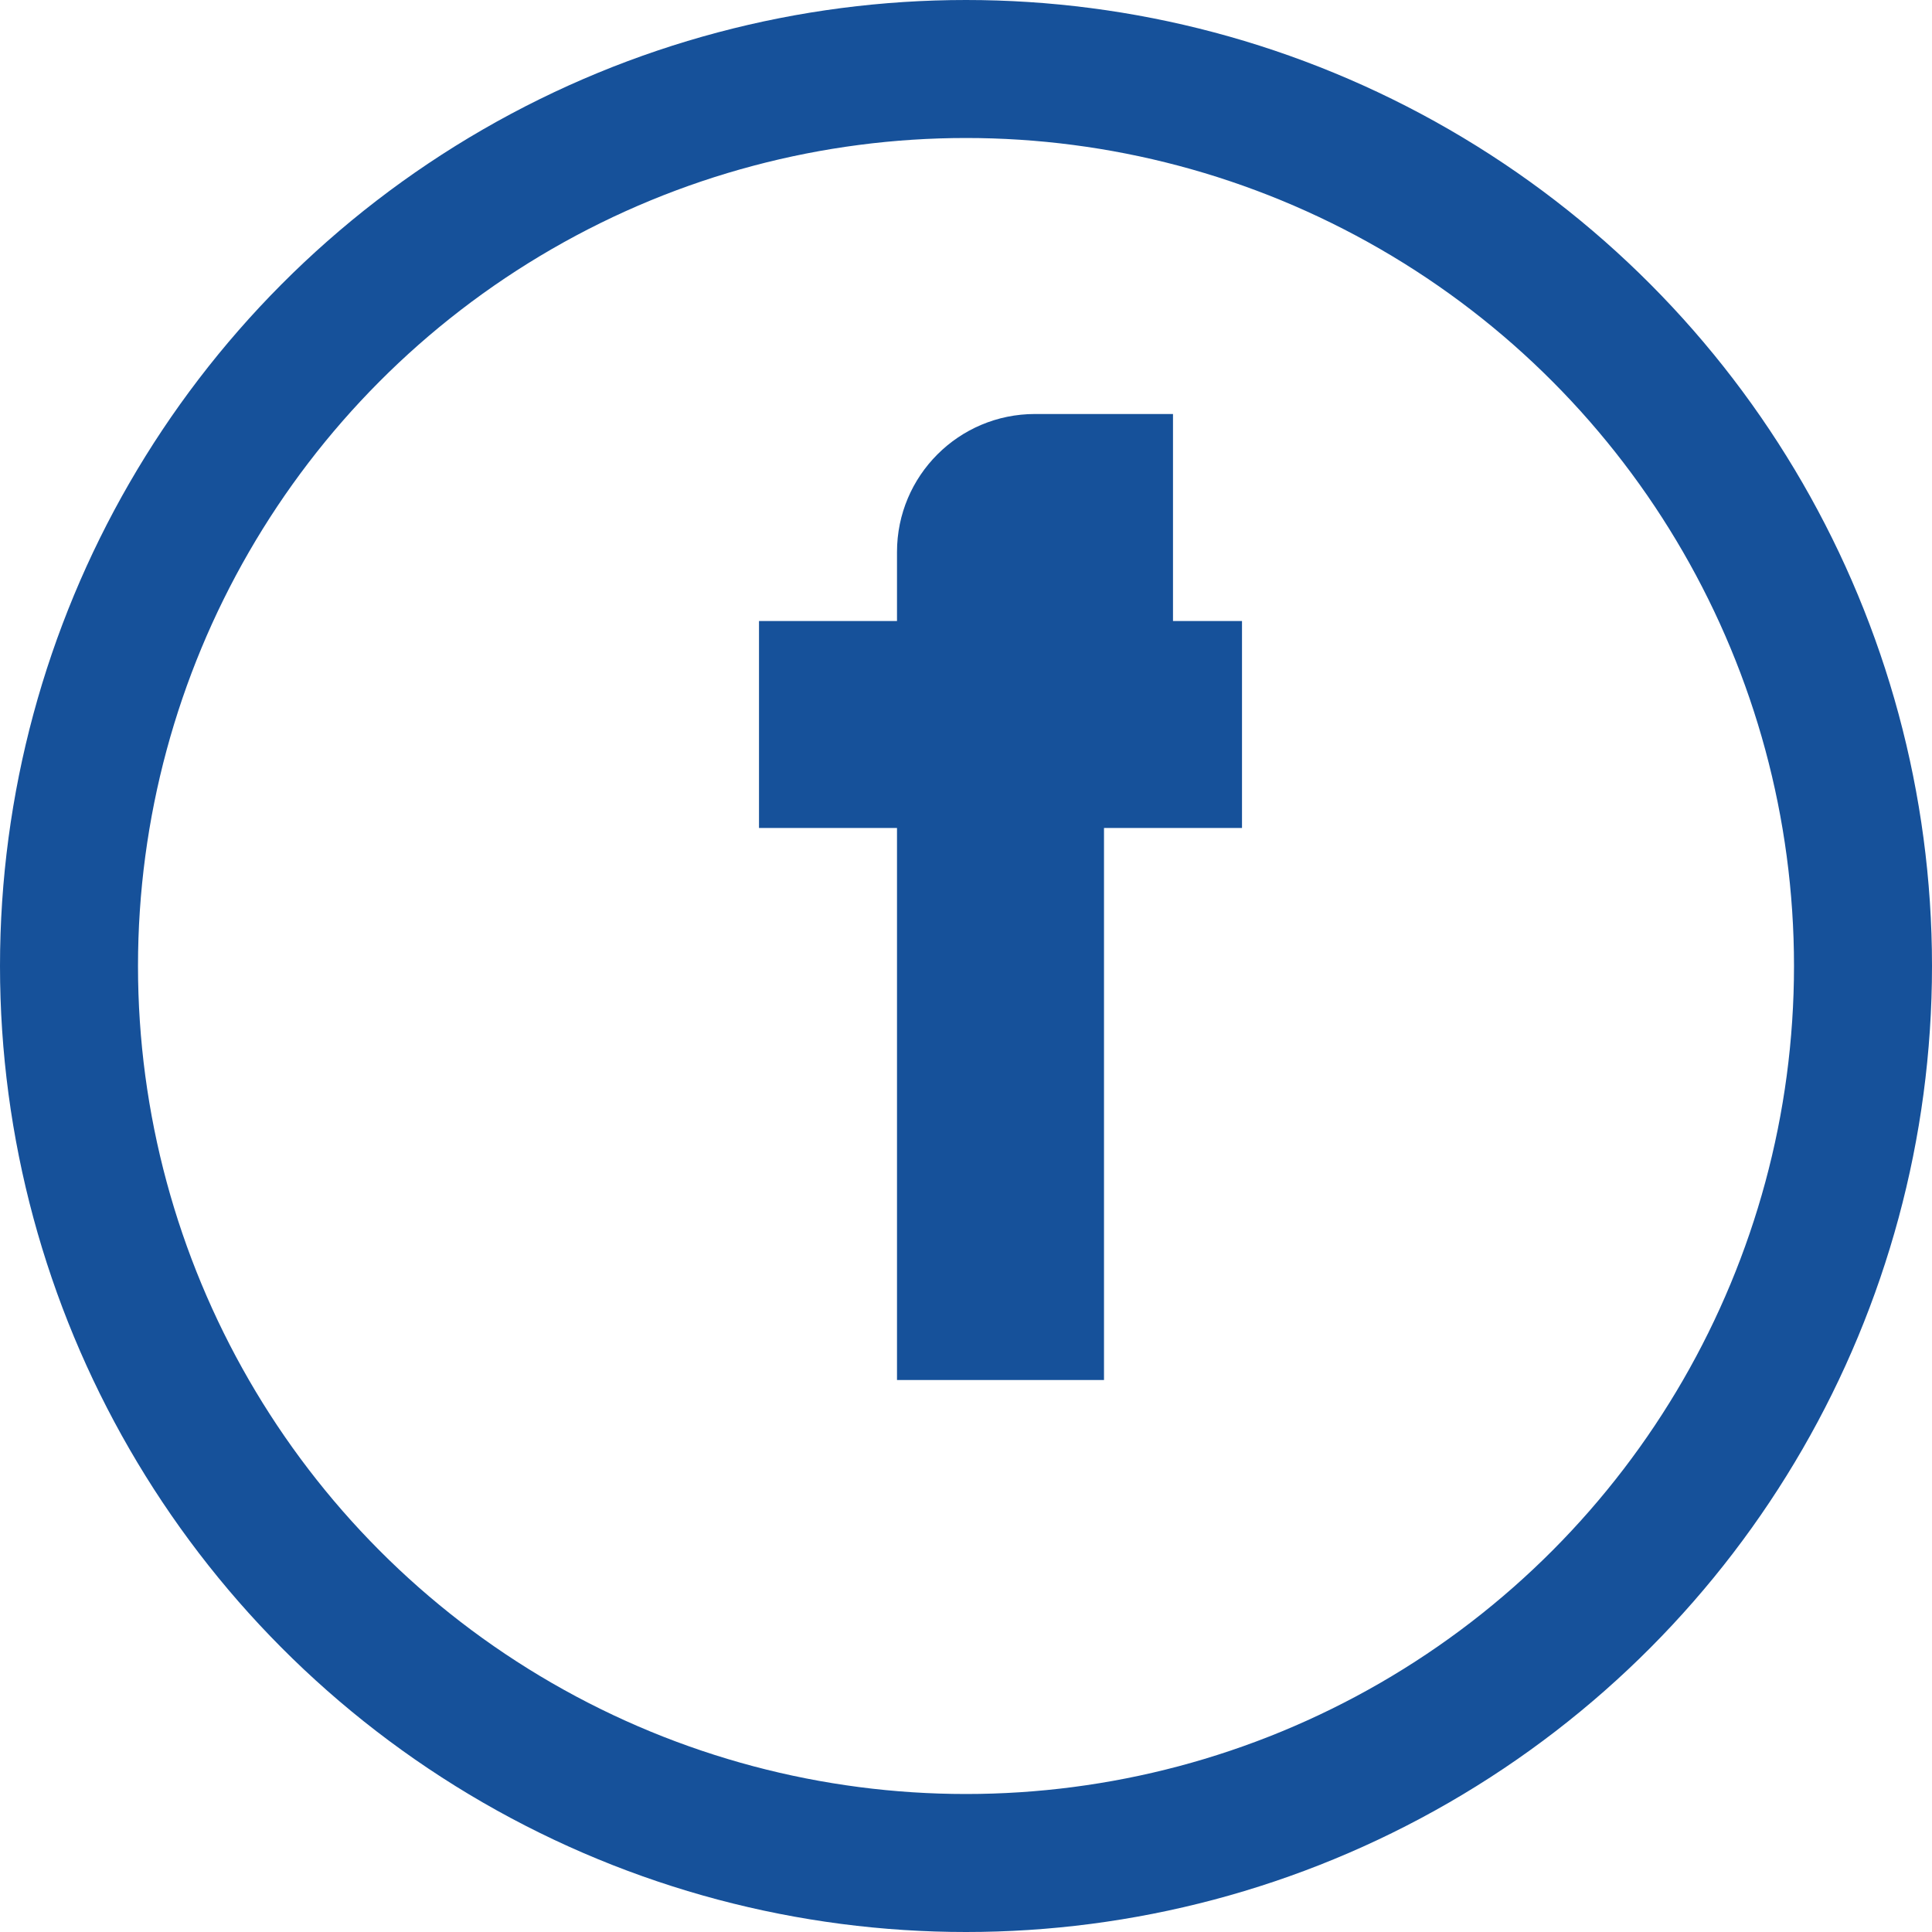
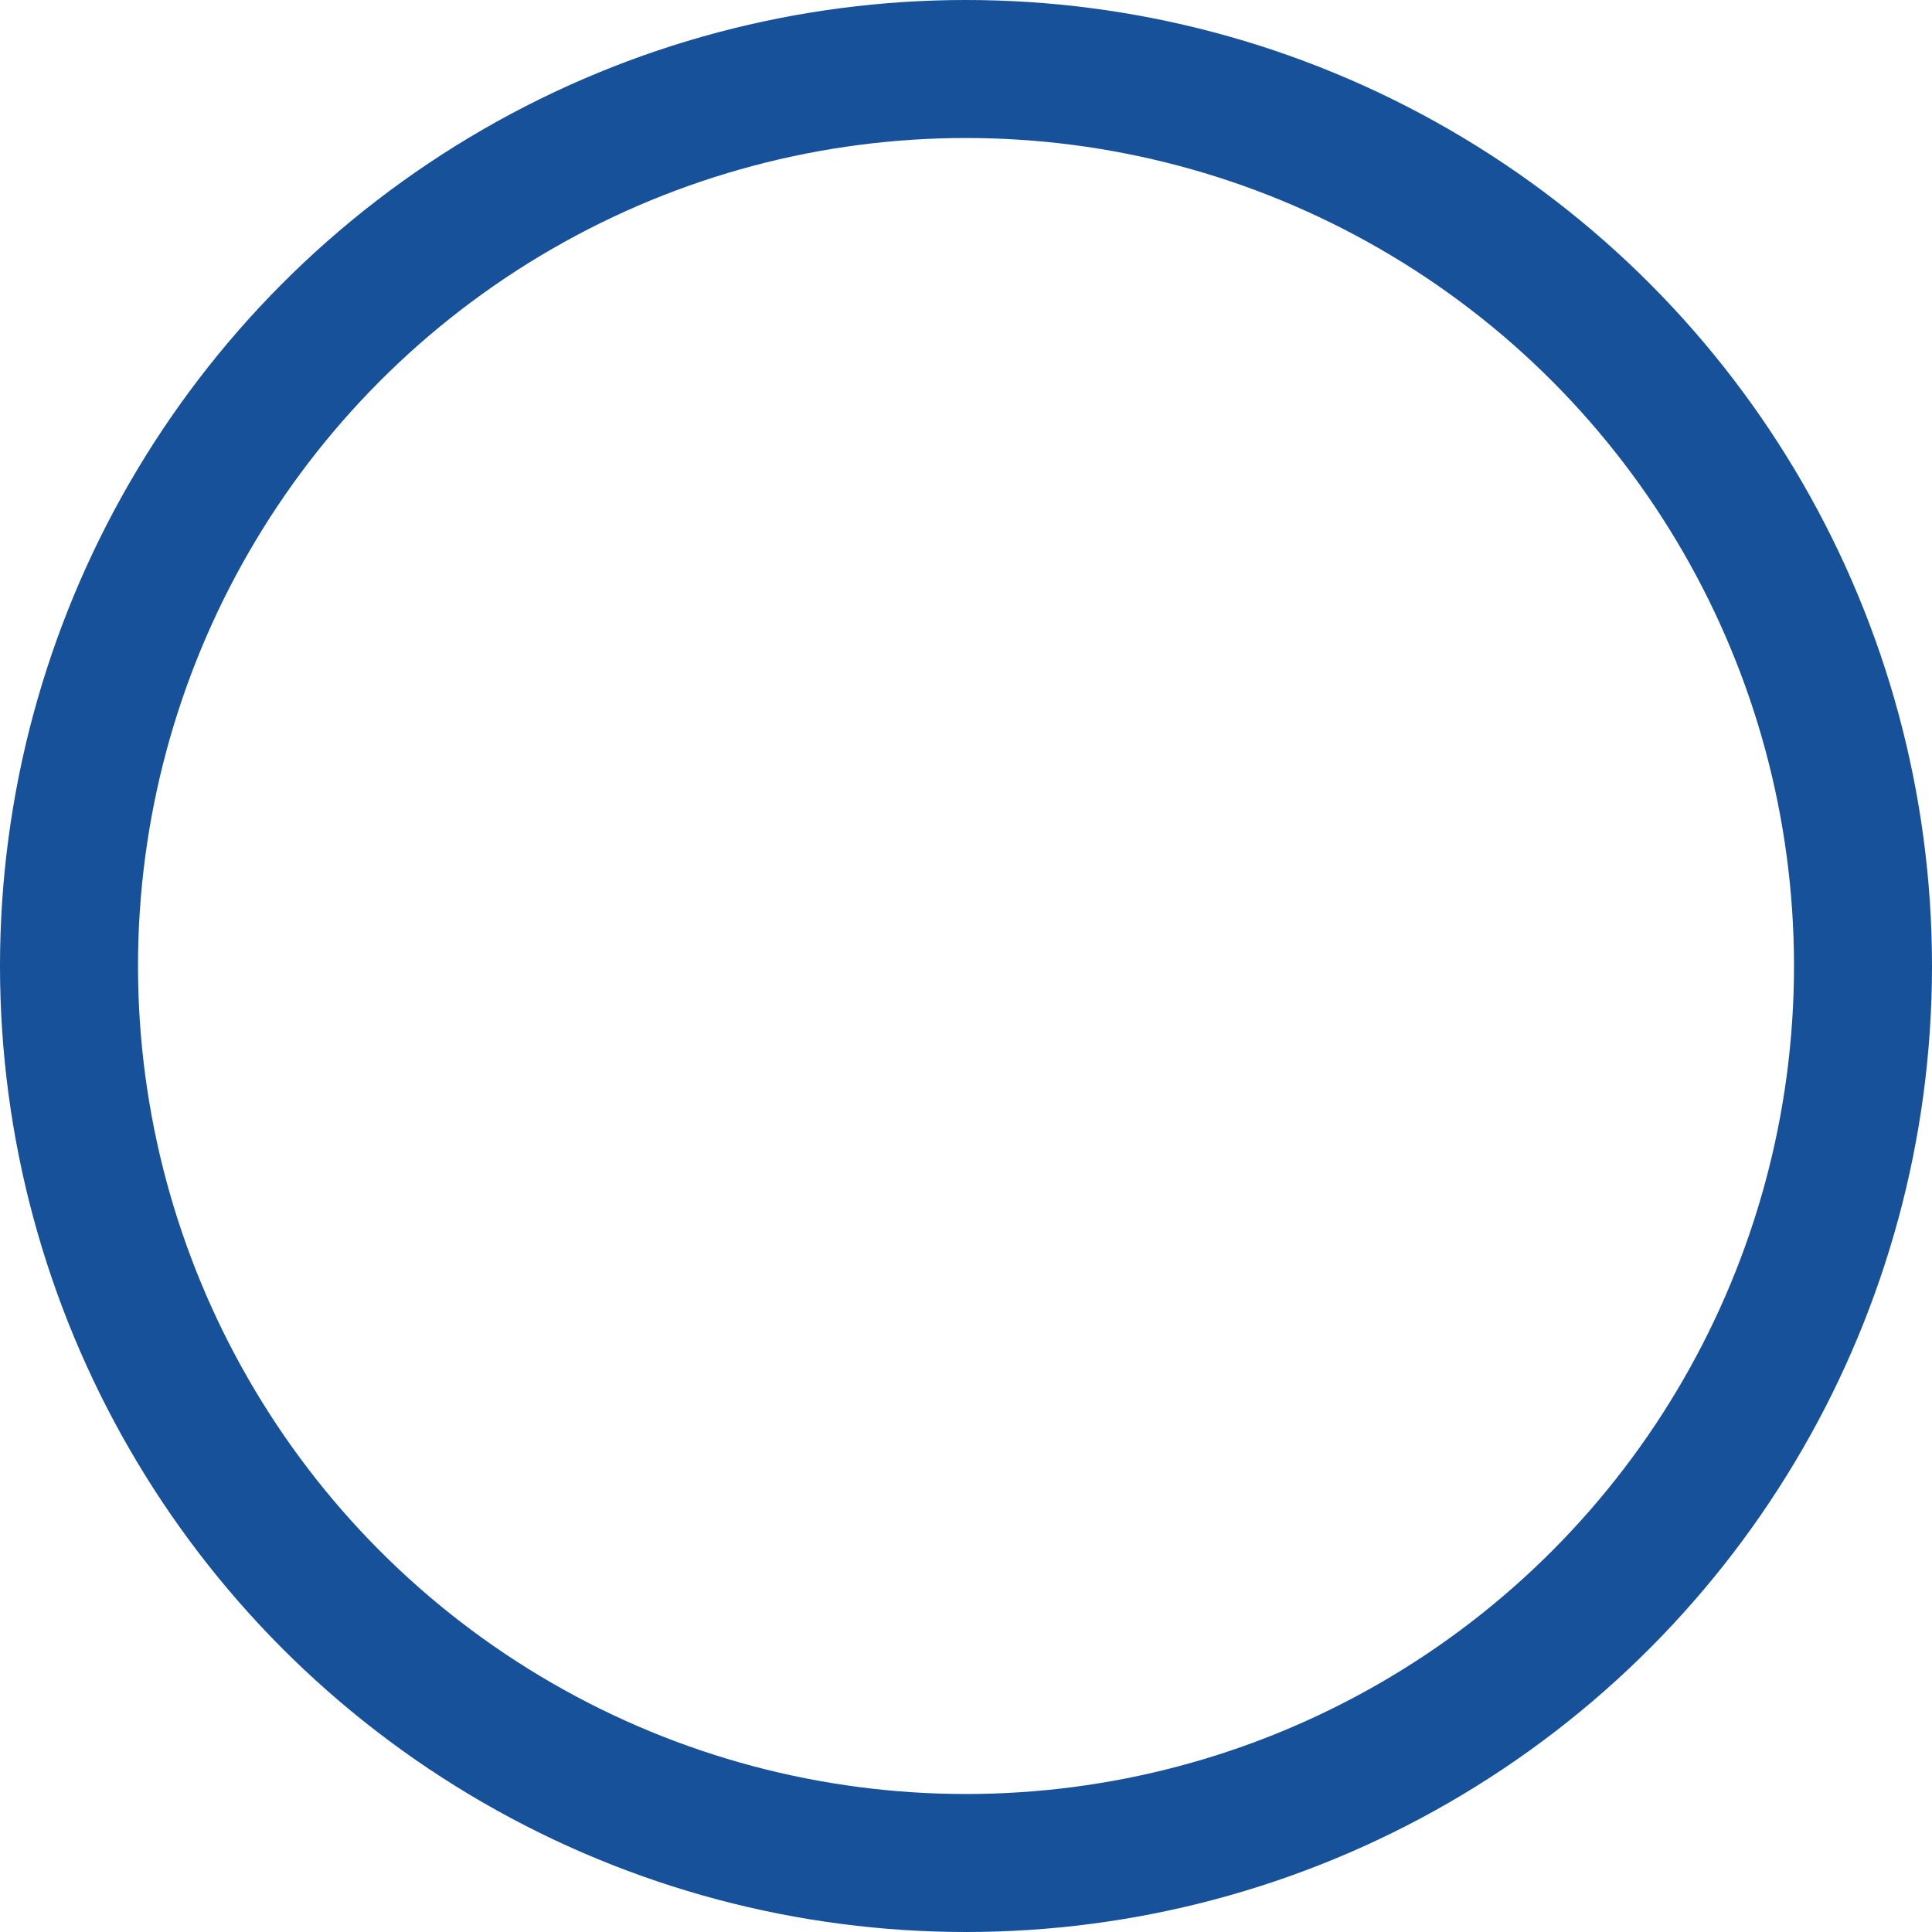
<svg xmlns="http://www.w3.org/2000/svg" width="28" height="28" viewBox="0 0 28 28">
  <circle cx="14" cy="14" r="13" fill="none" stroke="#16519A" stroke-width="2" />
-   <path d="M16 9h2v3h-2v8h-3v-8h-2V9h2V8c0-1.105.895-2 2-2h2v3h-2z" fill="#16519A" />
</svg>